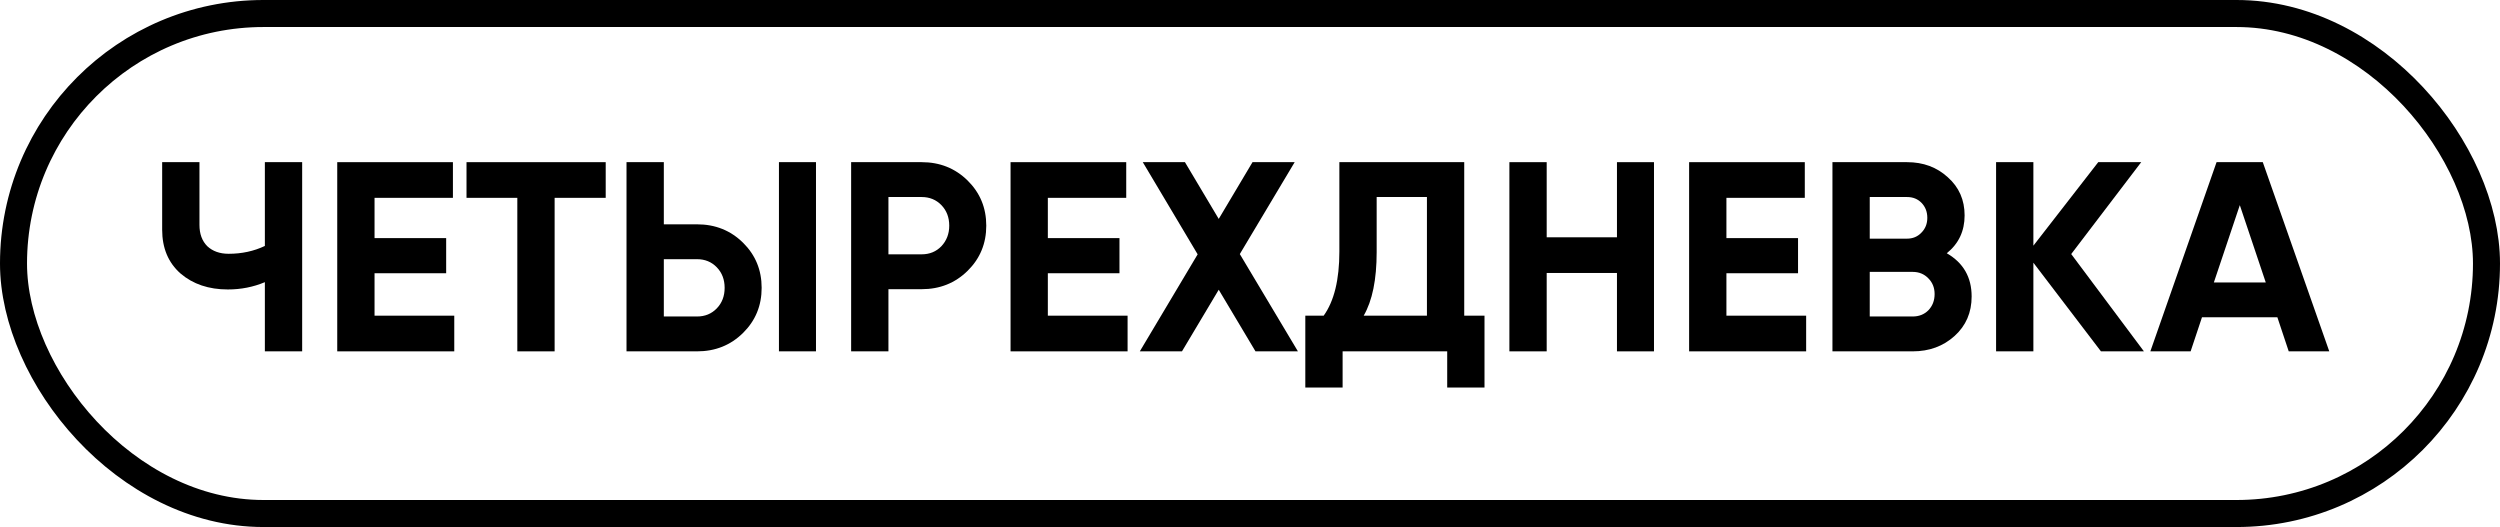
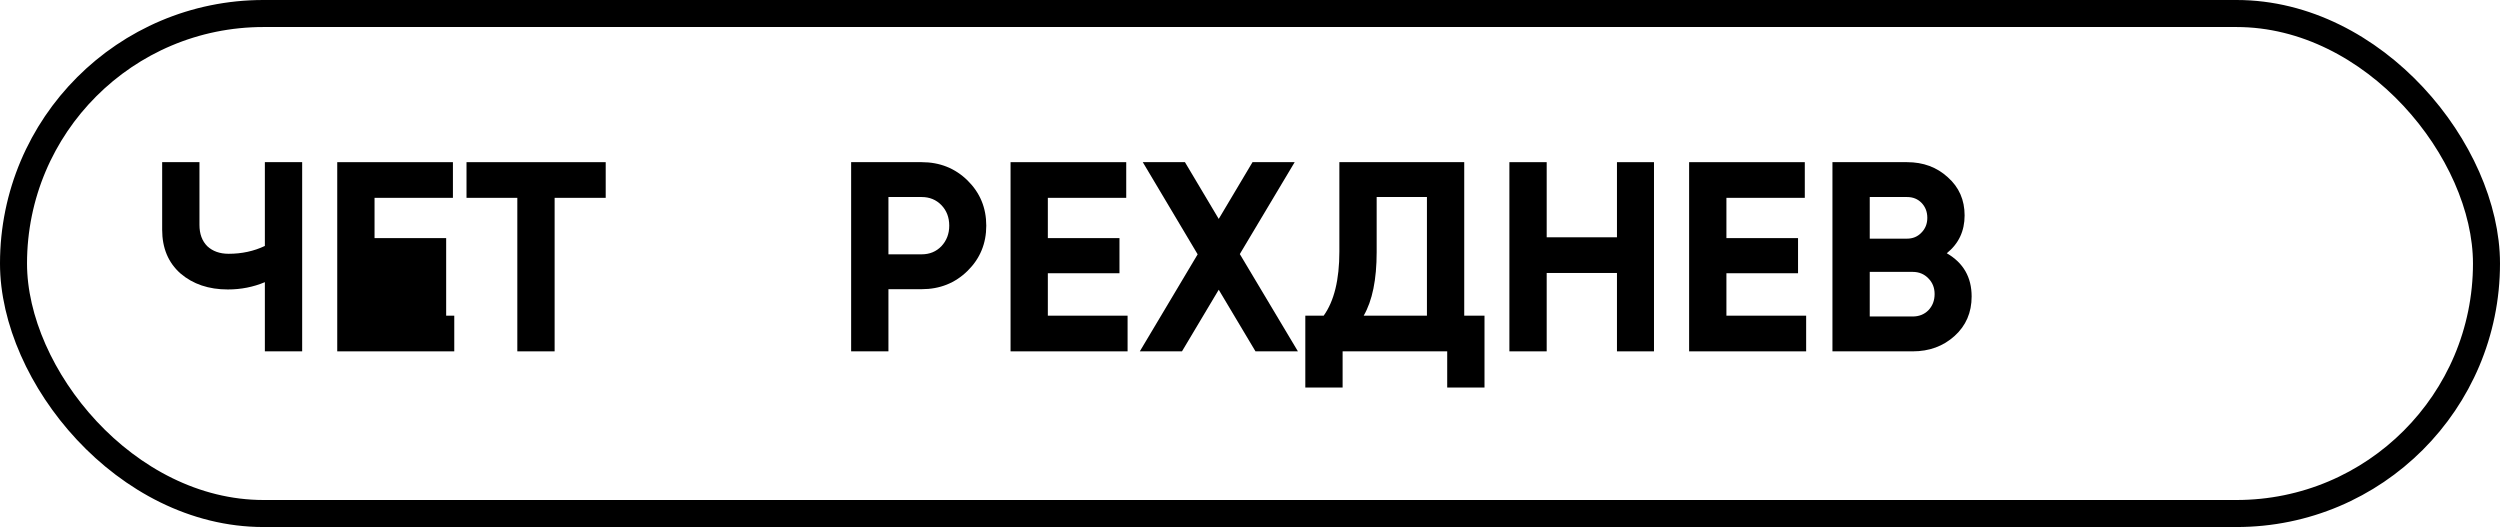
<svg xmlns="http://www.w3.org/2000/svg" width="185" height="39" viewBox="0 0 185 39" fill="none">
  <rect x="1" y="1" width="183" height="37" rx="18.5" stroke="black" stroke-width="2" />
  <path d="M19.6 12H22.36V26H19.6V20.88C18.747 21.24 17.833 21.42 16.86 21.42C15.447 21.42 14.28 21.027 13.36 20.24C12.453 19.44 12 18.36 12 17V12H14.76V16.64C14.76 17.307 14.953 17.833 15.34 18.22C15.74 18.593 16.267 18.78 16.92 18.78C17.893 18.78 18.787 18.587 19.6 18.2V12Z" fill="black" />
-   <path d="M27.716 23.36H33.616V26H24.956V12H33.516V14.64H27.716V17.62H33.016V20.22H27.716V23.36Z" fill="black" />
+   <path d="M27.716 23.36H33.616V26H24.956V12H33.516V14.64H27.716V17.62H33.016V20.22V23.36Z" fill="black" />
  <path d="M44.822 12V14.64H41.042V26H38.282V14.64H34.522V12H44.822Z" fill="black" />
-   <path d="M46.362 26V12H49.123V16.6H51.583C52.929 16.6 54.062 17.053 54.983 17.96C55.903 18.867 56.362 19.98 56.362 21.3C56.362 22.62 55.903 23.733 54.983 24.64C54.062 25.547 52.929 26 51.583 26H46.362ZM57.642 26V12H60.383V26H57.642ZM49.123 23.42H51.583C52.169 23.42 52.656 23.22 53.042 22.82C53.429 22.42 53.623 21.913 53.623 21.3C53.623 20.687 53.429 20.18 53.042 19.78C52.656 19.38 52.169 19.18 51.583 19.18H49.123V23.42Z" fill="black" />
  <path d="M68.204 12C69.55 12 70.684 12.453 71.604 13.36C72.524 14.267 72.984 15.38 72.984 16.7C72.984 18.02 72.524 19.133 71.604 20.04C70.684 20.947 69.55 21.4 68.204 21.4H65.744V26H62.984V12H68.204ZM68.204 18.82C68.79 18.82 69.277 18.62 69.664 18.22C70.05 17.807 70.244 17.3 70.244 16.7C70.244 16.087 70.05 15.58 69.664 15.18C69.277 14.78 68.79 14.58 68.204 14.58H65.744V18.82H68.204Z" fill="black" />
  <path d="M77.54 23.36H83.441V26H74.781V12H83.341V14.64H77.54V17.62H82.841V20.22H77.54V23.36Z" fill="black" />
  <path d="M96.046 26H92.906L90.186 21.44L87.466 26H84.346L88.626 18.82L84.566 12H87.686L90.186 16.2L92.686 12H95.806L91.746 18.8L96.046 26Z" fill="black" />
  <path d="M108.353 23.36H109.853V28.68H107.093V26H99.353V28.68H96.593V23.36H97.953C98.726 22.28 99.113 20.7 99.113 18.62V12H108.353V23.36ZM100.913 23.36H105.593V14.58H101.873V18.66C101.873 20.687 101.553 22.253 100.913 23.36Z" fill="black" />
  <path d="M119.655 12H122.395V26H119.655V20.2H114.455V26H111.695V12H114.455V17.56H119.655V12Z" fill="black" />
  <path d="M127.755 23.36H133.655V26H124.995V12H133.555V14.64H127.755V17.62H133.055V20.22H127.755V23.36Z" fill="black" />
  <path d="M144.061 18.74C145.287 19.447 145.901 20.513 145.901 21.94C145.901 23.127 145.481 24.1 144.641 24.86C143.801 25.62 142.767 26 141.541 26H135.601V12H141.121C142.321 12 143.327 12.373 144.141 13.12C144.967 13.853 145.381 14.793 145.381 15.94C145.381 17.1 144.941 18.033 144.061 18.74ZM141.121 14.58H138.361V17.66H141.121C141.547 17.66 141.901 17.513 142.181 17.22C142.474 16.927 142.621 16.56 142.621 16.12C142.621 15.68 142.481 15.313 142.201 15.02C141.921 14.727 141.561 14.58 141.121 14.58ZM141.541 23.42C142.007 23.42 142.394 23.267 142.701 22.96C143.007 22.64 143.161 22.24 143.161 21.76C143.161 21.293 143.007 20.907 142.701 20.6C142.394 20.28 142.007 20.12 141.541 20.12H138.361V23.42H141.541Z" fill="black" />
-   <path d="M158.65 26H155.47L150.47 19.44V26H147.71V12H150.47V18.18L155.27 12H158.45L153.27 18.8L158.65 26Z" fill="black" />
-   <path d="M169.366 26L168.526 23.48H162.946L162.106 26H159.126L164.026 12H167.446L172.366 26H169.366ZM163.826 20.9H167.666L165.746 15.18L163.826 20.9Z" fill="black" />
</svg>